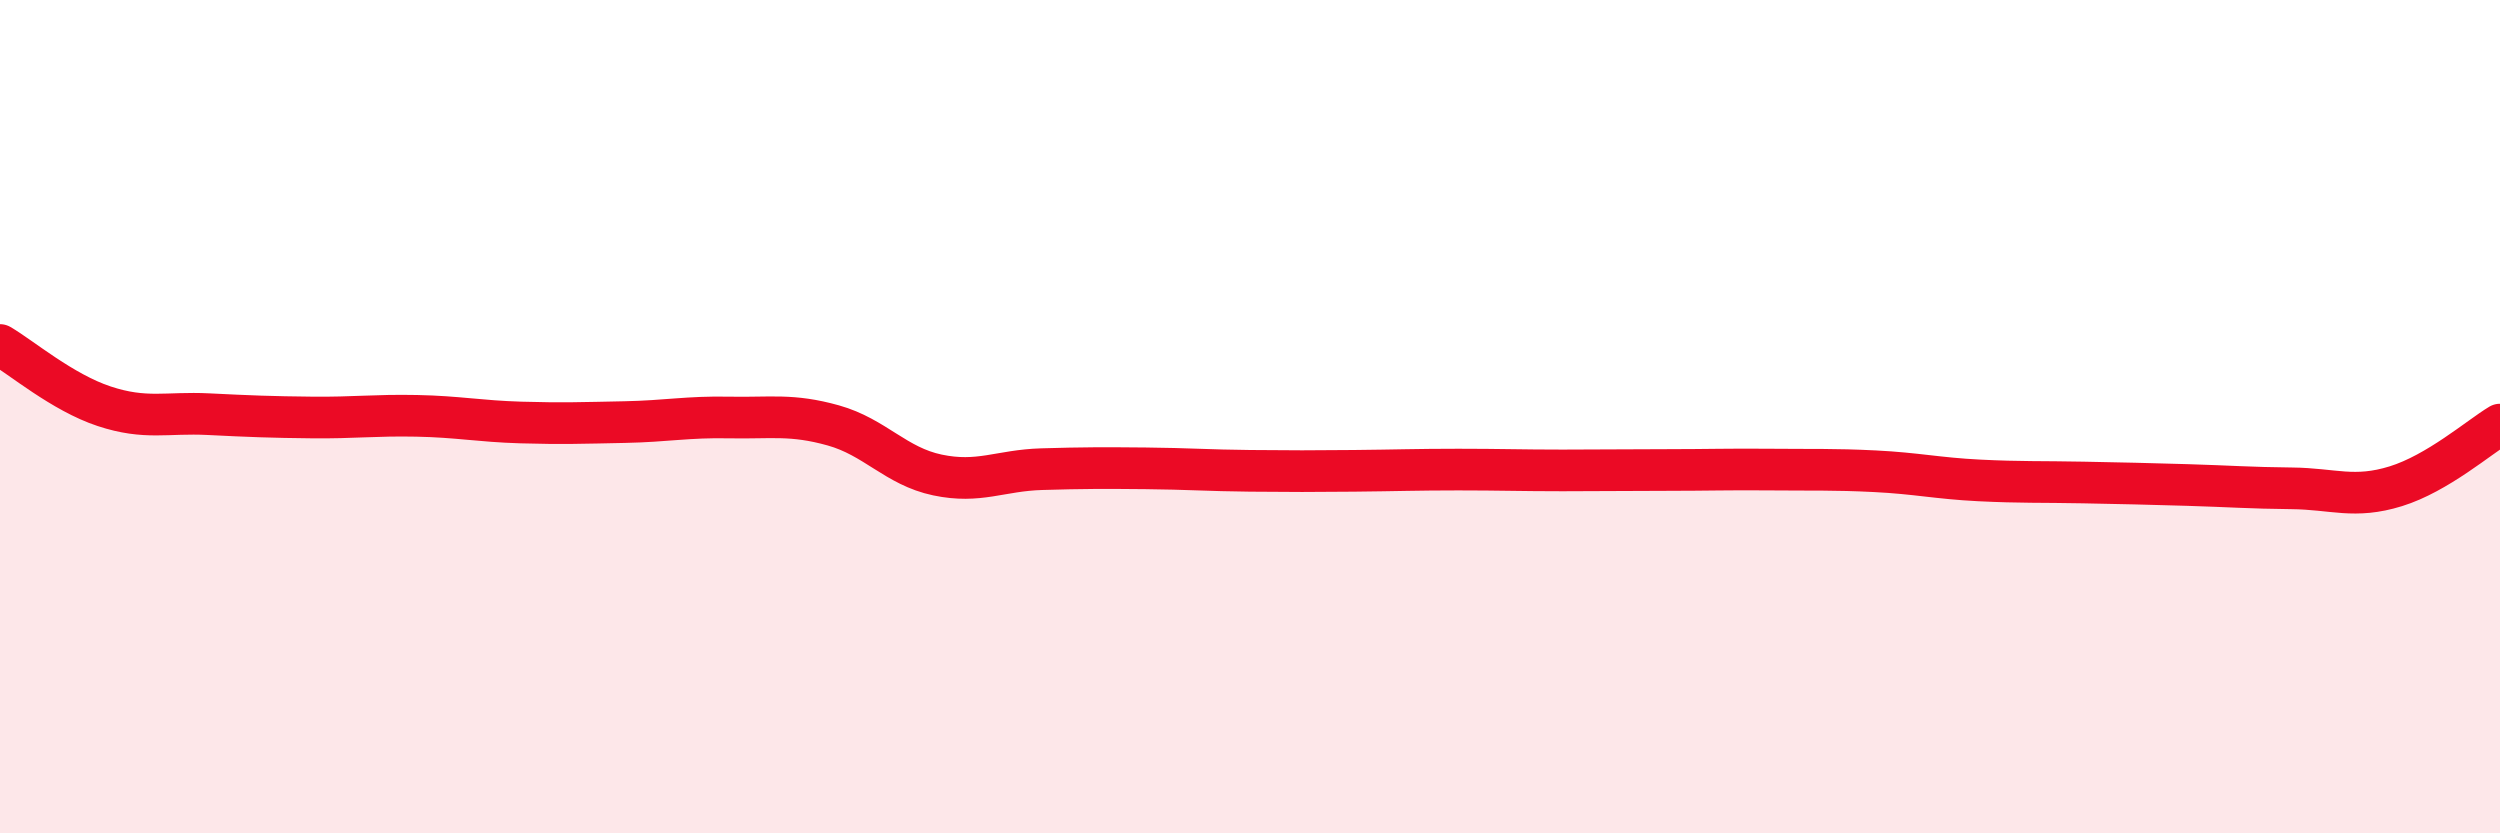
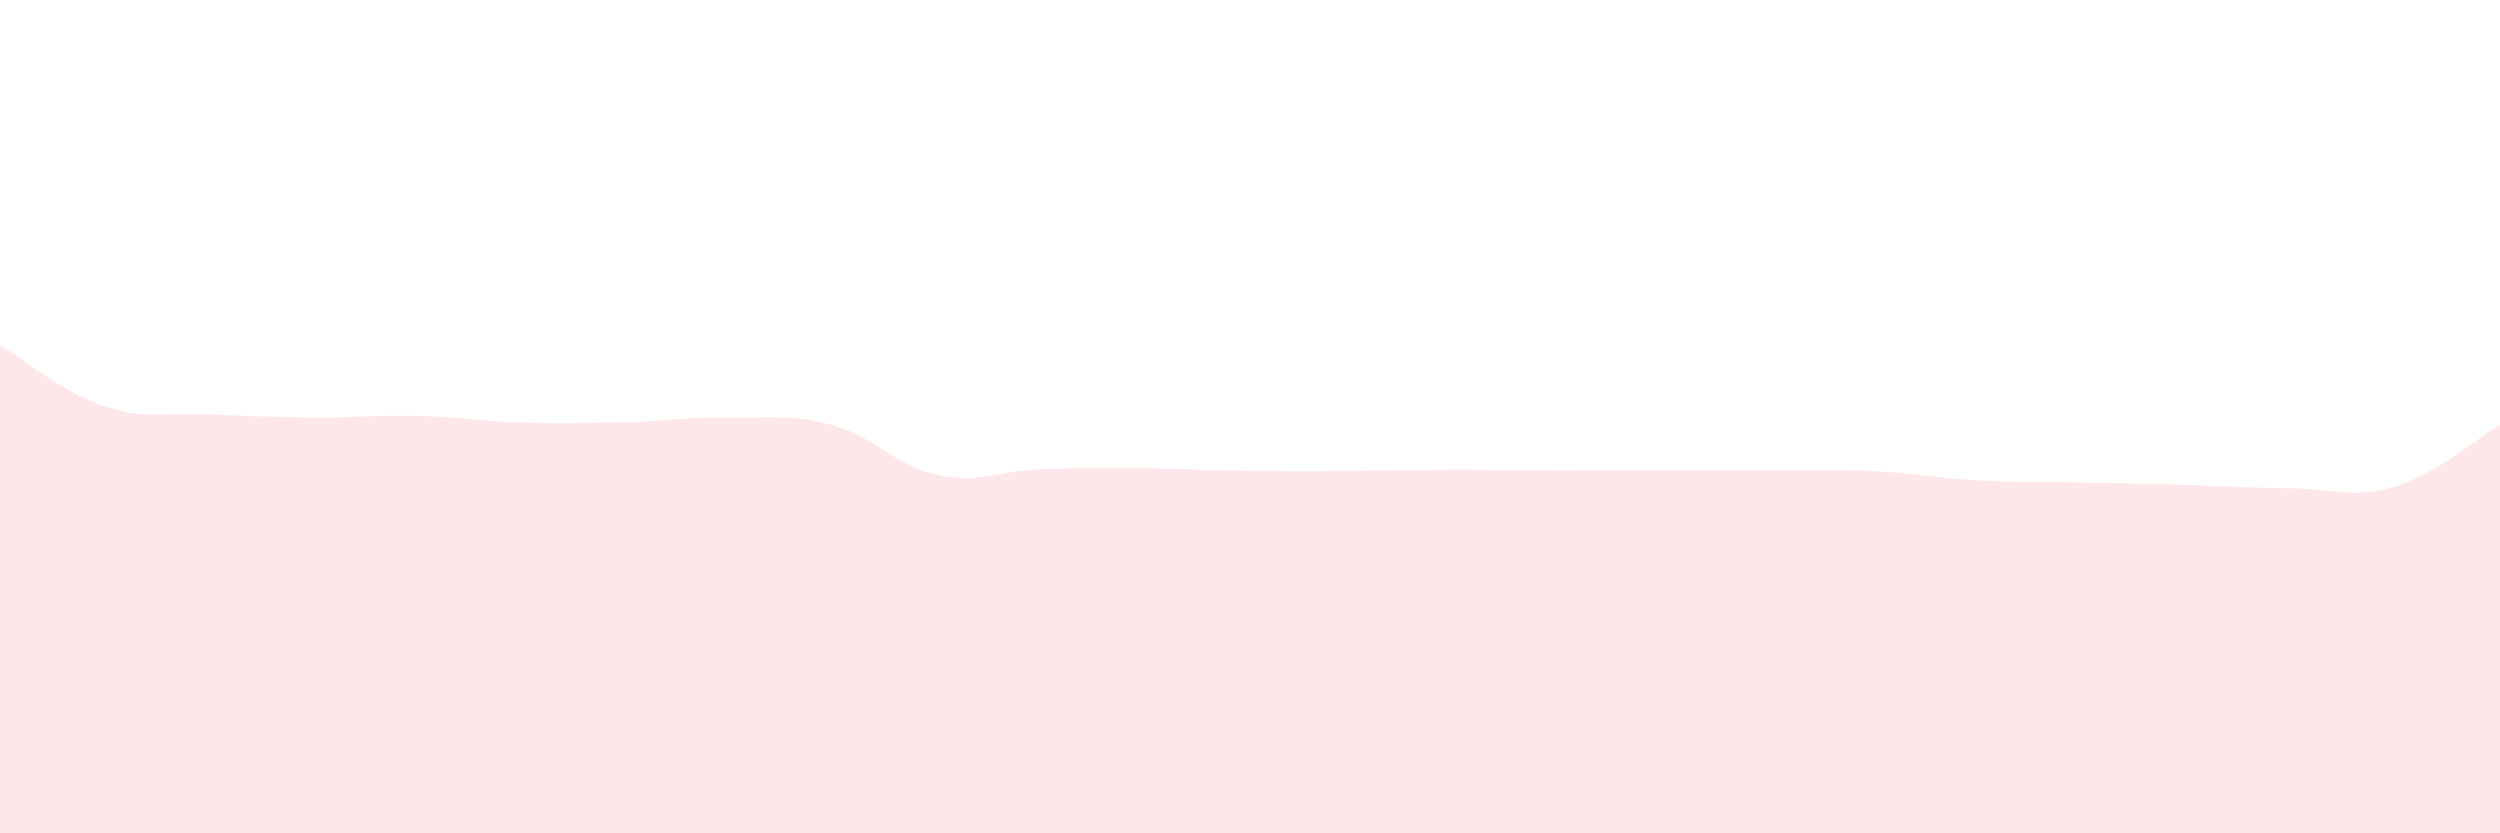
<svg xmlns="http://www.w3.org/2000/svg" width="60" height="20" viewBox="0 0 60 20">
-   <path d="M 0,8.28 C 0.5,8.57 1.5,9.42 2.5,9.75 C 3.5,10.08 4,9.89 5,9.94 C 6,9.99 6.5,10.01 7.5,10.02 C 8.5,10.03 9,9.96 10,9.98 C 11,10 11.5,10.11 12.5,10.14 C 13.5,10.17 14,10.15 15,10.13 C 16,10.11 16.5,10 17.5,10.02 C 18.5,10.04 19,9.93 20,10.21 C 21,10.49 21.5,11.19 22.5,11.4 C 23.5,11.61 24,11.29 25,11.26 C 26,11.23 26.5,11.23 27.5,11.24 C 28.5,11.25 29,11.29 30,11.3 C 31,11.31 31.5,11.31 32.5,11.3 C 33.5,11.29 34,11.27 35,11.27 C 36,11.27 36.5,11.29 37.5,11.29 C 38.5,11.29 39,11.28 40,11.28 C 41,11.28 41.5,11.26 42.5,11.27 C 43.5,11.28 44,11.26 45,11.31 C 46,11.36 46.5,11.48 47.5,11.53 C 48.5,11.58 49,11.56 50,11.58 C 51,11.6 51.5,11.61 52.5,11.64 C 53.5,11.67 54,11.71 55,11.72 C 56,11.73 56.5,11.98 57.5,11.67 C 58.5,11.36 59.5,10.49 60,10.19L60 20L0 20Z" fill="#EB0A25" opacity="0.1" stroke-linecap="round" stroke-linejoin="round" />
-   <path d="M 0,8.28 C 0.5,8.57 1.5,9.42 2.5,9.75 C 3.5,10.08 4,9.89 5,9.94 C 6,9.99 6.5,10.01 7.5,10.02 C 8.5,10.03 9,9.96 10,9.98 C 11,10 11.5,10.11 12.5,10.14 C 13.5,10.17 14,10.15 15,10.13 C 16,10.11 16.5,10 17.5,10.02 C 18.5,10.04 19,9.93 20,10.21 C 21,10.49 21.5,11.19 22.5,11.4 C 23.5,11.61 24,11.29 25,11.26 C 26,11.23 26.5,11.23 27.5,11.24 C 28.5,11.25 29,11.29 30,11.3 C 31,11.31 31.5,11.31 32.5,11.3 C 33.5,11.29 34,11.27 35,11.27 C 36,11.27 36.5,11.29 37.5,11.29 C 38.5,11.29 39,11.28 40,11.28 C 41,11.28 41.5,11.26 42.5,11.27 C 43.5,11.28 44,11.26 45,11.31 C 46,11.36 46.5,11.48 47.5,11.53 C 48.5,11.58 49,11.56 50,11.58 C 51,11.6 51.5,11.61 52.5,11.64 C 53.5,11.67 54,11.71 55,11.72 C 56,11.73 56.5,11.98 57.5,11.67 C 58.5,11.36 59.5,10.49 60,10.19" stroke="#EB0A25" stroke-width="1" fill="none" stroke-linecap="round" stroke-linejoin="round" />
+   <path d="M 0,8.28 C 0.5,8.57 1.5,9.42 2.5,9.75 C 3.5,10.08 4,9.89 5,9.94 C 6,9.99 6.5,10.01 7.5,10.02 C 8.5,10.03 9,9.96 10,9.98 C 11,10 11.5,10.11 12.5,10.14 C 13.5,10.17 14,10.15 15,10.13 C 16,10.11 16.5,10 17.5,10.02 C 18.5,10.04 19,9.93 20,10.21 C 21,10.49 21.5,11.19 22.5,11.4 C 23.5,11.61 24,11.29 25,11.26 C 26,11.23 26.5,11.23 27.5,11.24 C 28.5,11.25 29,11.29 30,11.3 C 31,11.31 31.5,11.31 32.5,11.3 C 33.5,11.29 34,11.27 35,11.27 C 36,11.27 36.5,11.29 37.5,11.29 C 38.5,11.29 39,11.28 40,11.28 C 43.5,11.28 44,11.26 45,11.31 C 46,11.36 46.5,11.48 47.5,11.53 C 48.5,11.58 49,11.56 50,11.58 C 51,11.6 51.5,11.61 52.5,11.64 C 53.5,11.67 54,11.71 55,11.72 C 56,11.73 56.5,11.98 57.5,11.67 C 58.5,11.36 59.5,10.49 60,10.19L60 20L0 20Z" fill="#EB0A25" opacity="0.1" stroke-linecap="round" stroke-linejoin="round" />
</svg>